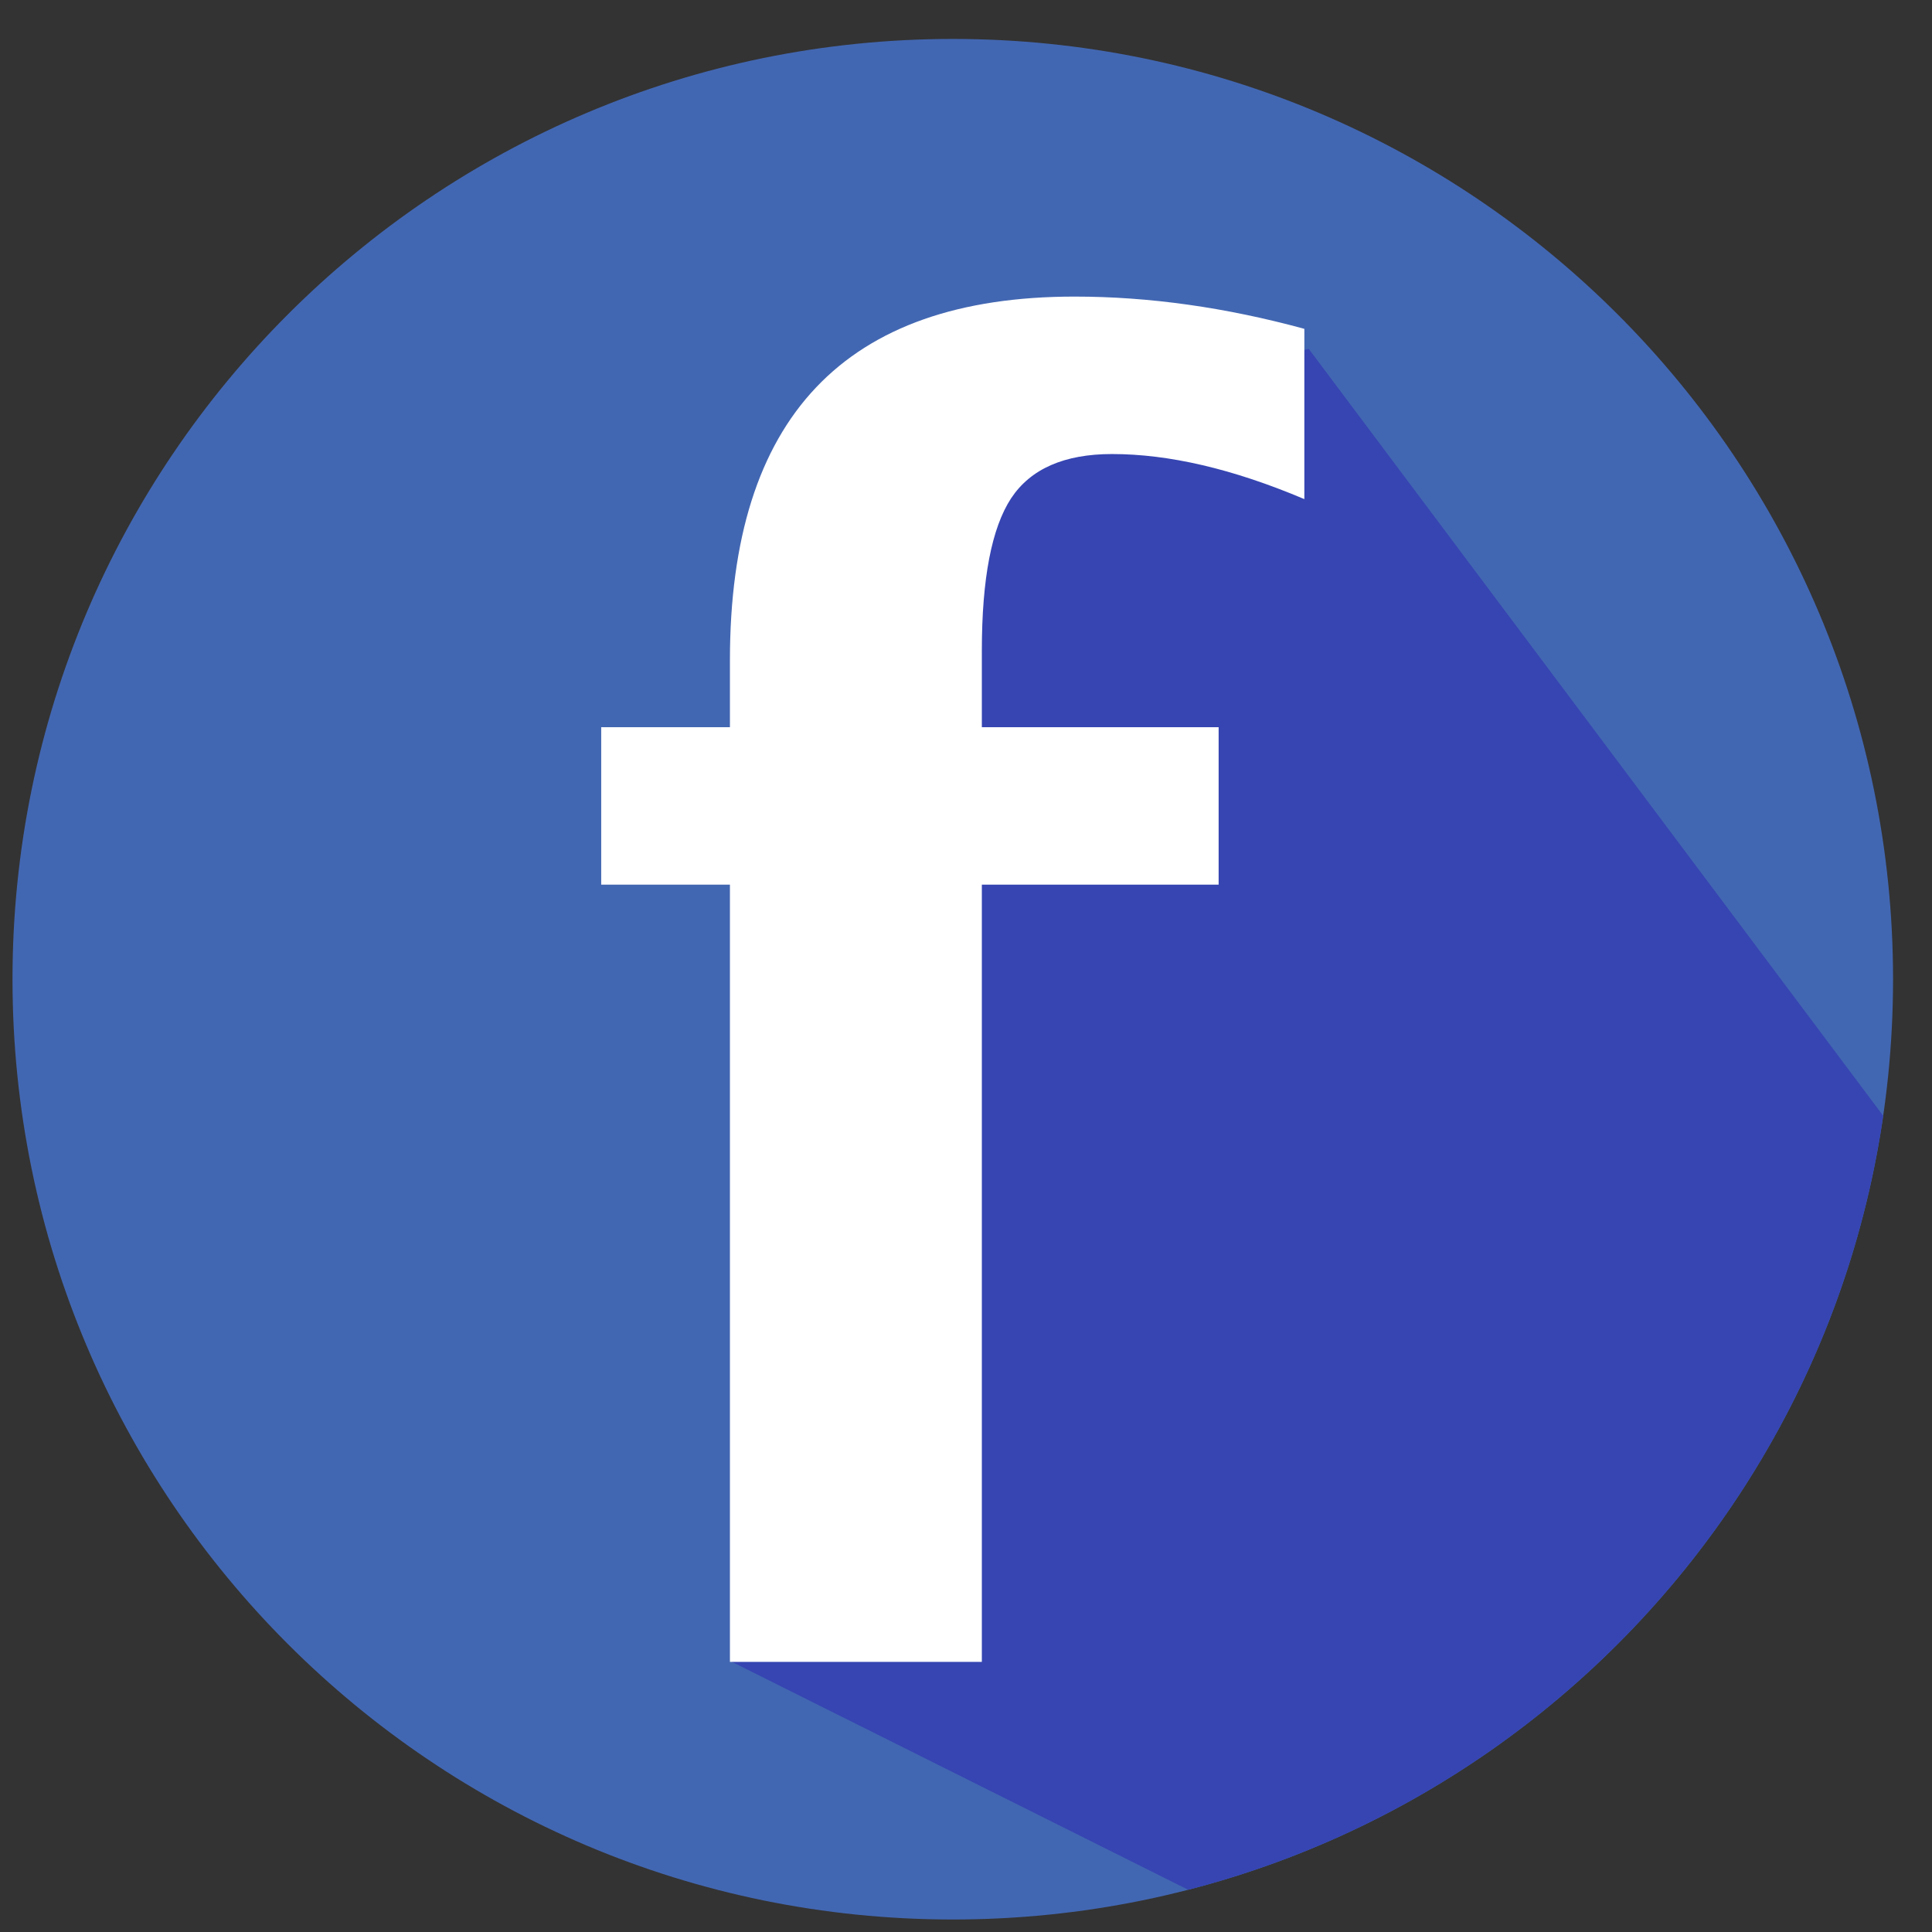
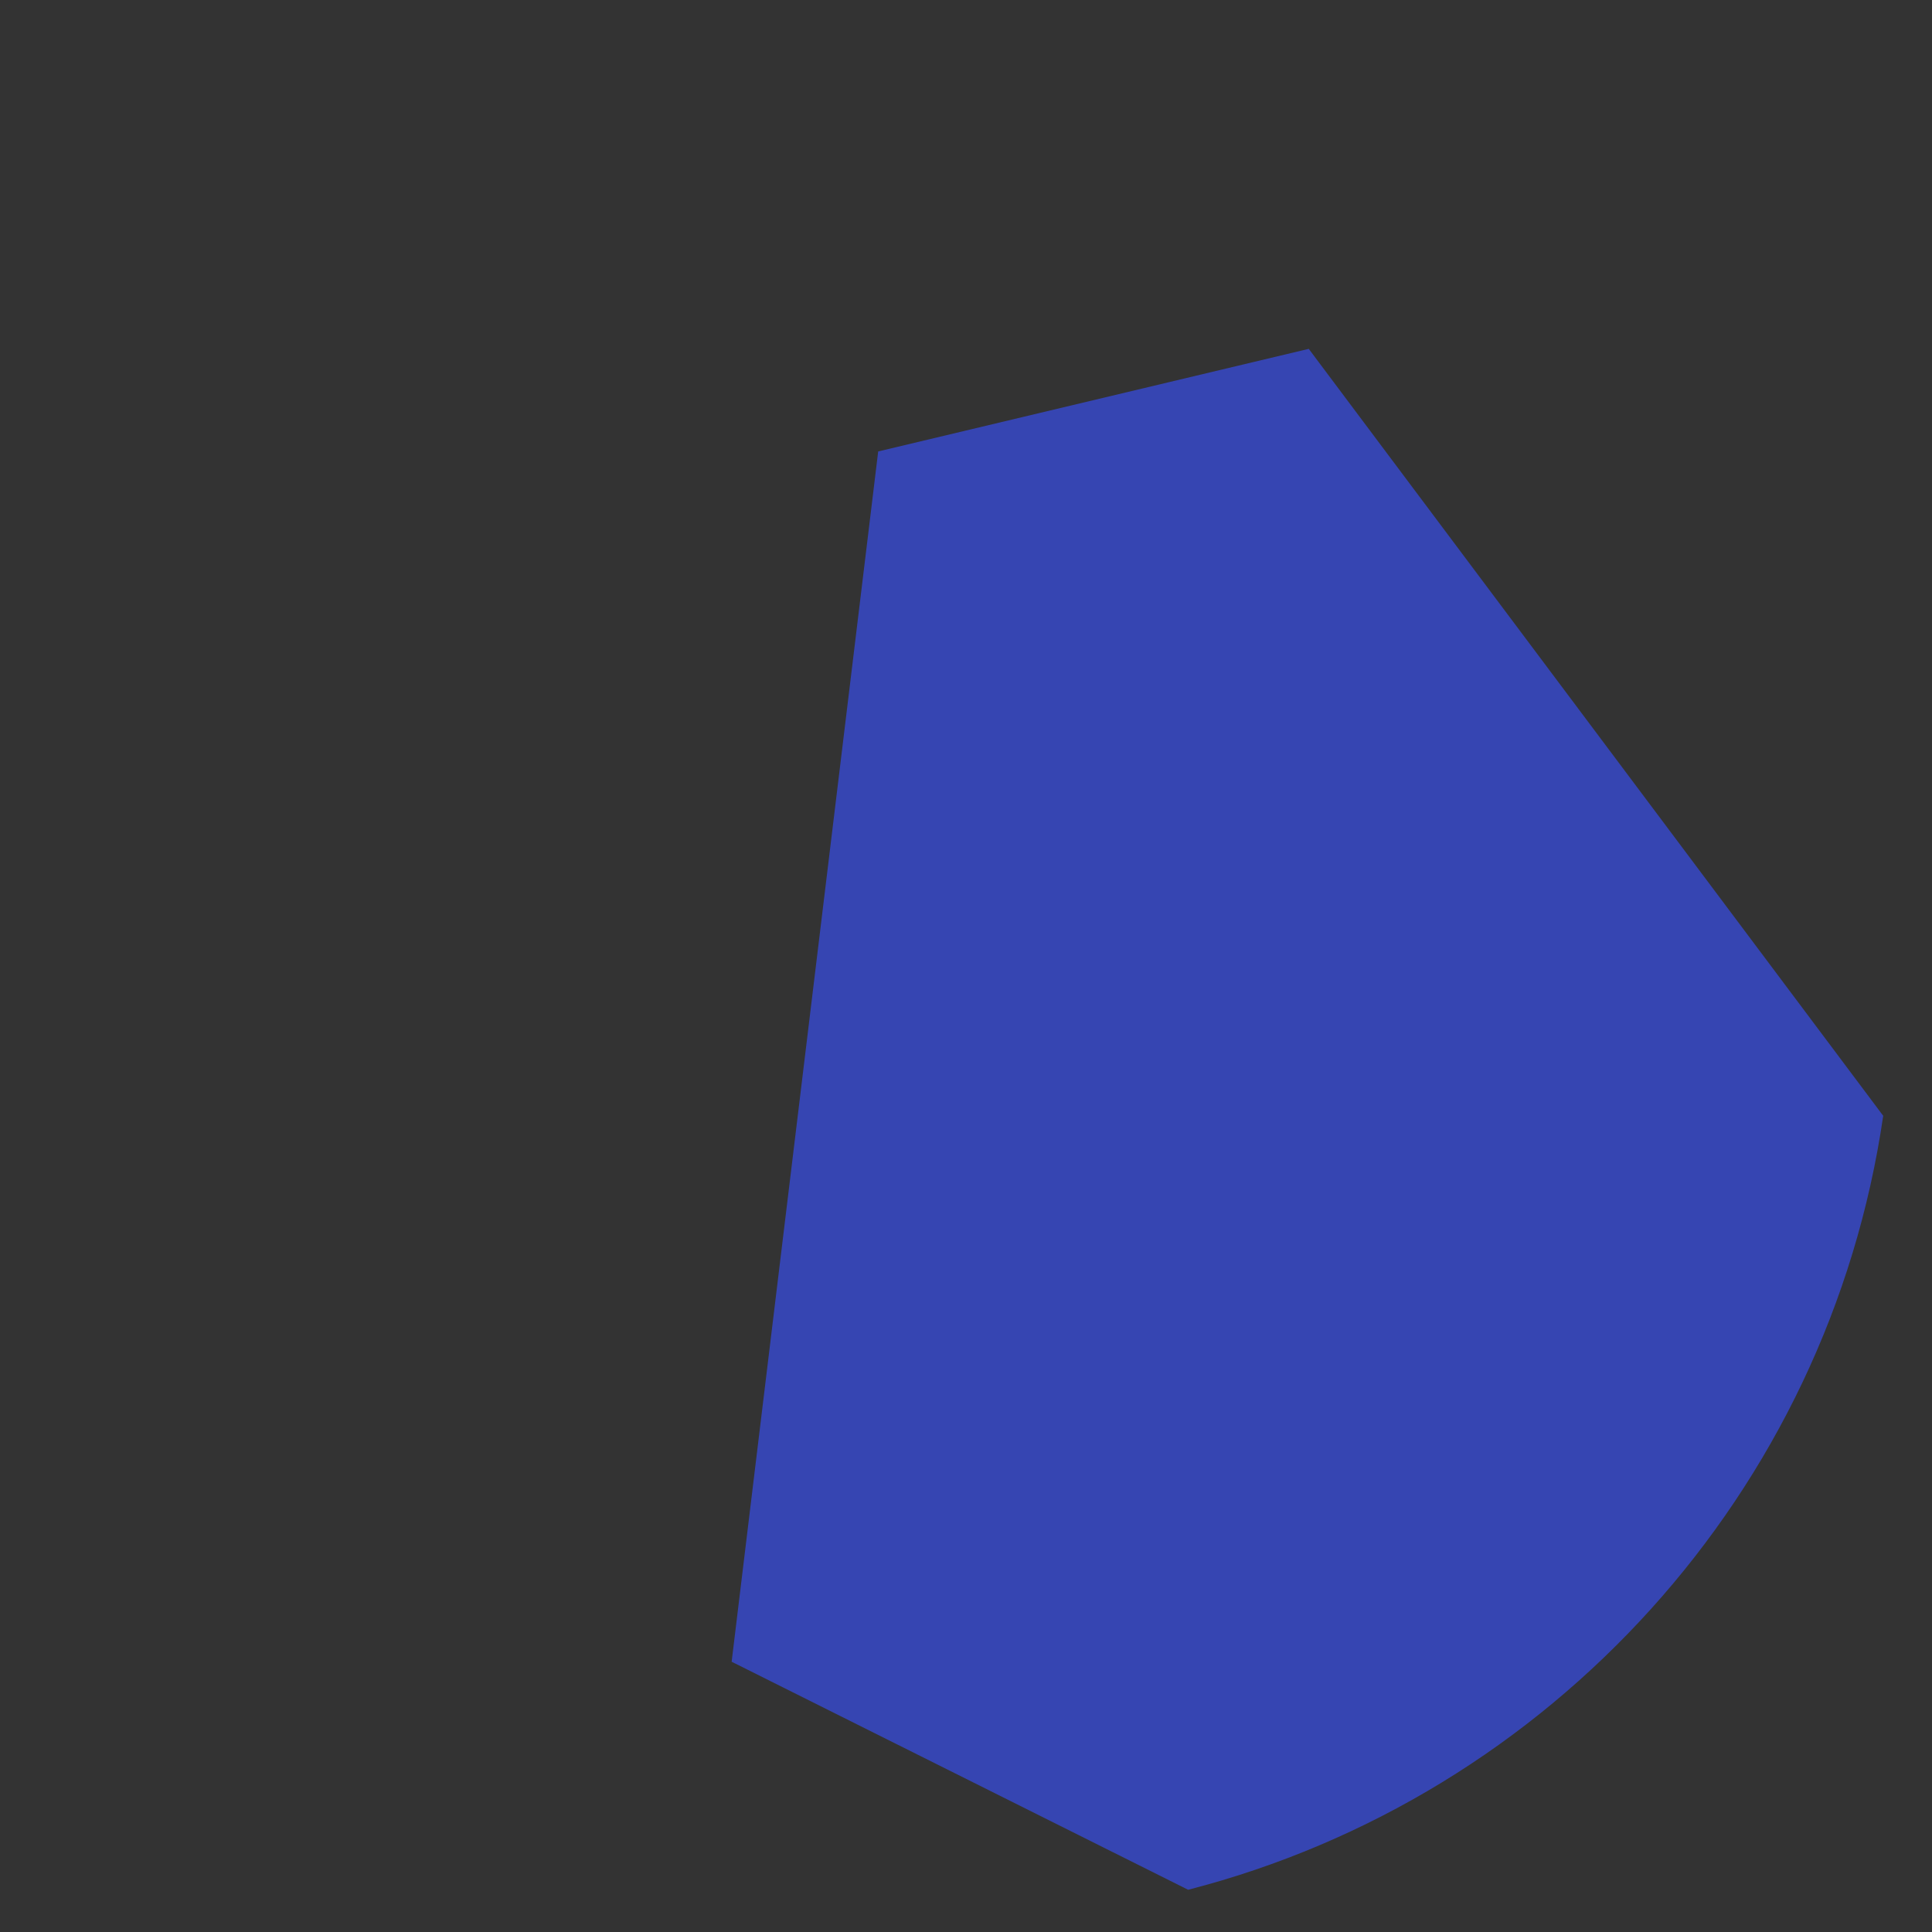
<svg xmlns="http://www.w3.org/2000/svg" xml:space="preserve" width="6.181mm" height="6.181mm" version="1.1" style="shape-rendering:geometricPrecision; text-rendering:geometricPrecision; image-rendering:optimizeQuality; fill-rule:evenodd; clip-rule:evenodd" viewBox="0 0 618.06 618.06">
  <rect x="0" y="0" width="618.06" height="618.06" fill="#333333" stroke="none" />
  <defs>
    <style type="text/css">
   
    .fil0 {fill:none}
    .fil2 {fill:#3645B2;fill-rule:nonzero}
    .fil1 {fill:#4267B2;fill-rule:nonzero}
    .fil3 {fill:white;fill-rule:nonzero}
   
  </style>
  </defs>
  <g id="Capa_x0020_1">
    <g id="_1888228550240">
      <polygon class="fil0" points="-4.24,4.22 613.84,4.22 613.84,622.3 -4.24,622.3 " />
-       <path class="fil1" d="M605.6 313.26c0,-166.12 -134.68,-300.8 -300.8,-300.8 -166.12,0 -300.8,134.68 -300.8,300.8 0,166.12 134.68,300.8 300.8,300.8 166.12,0 300.8,-134.68 300.8,-300.8z" />
      <path class="fil2" d="M418.68 111.6l-137.74 32.82 -46.88 387.18 146.04 72.95c115.95,-29.88 204.83,-127.18 222.35,-247.6l-183.77 -245.35z" />
-       <path class="fil3" d="M233.51 531.64l0 -248.63 -41.18 0 0 -50.38 41.18 0 0 -21.47c0,-77.52 36.72,-116.28 110.23,-116.28 23.8,0 48.34,3.44 73.53,10.32l0 54.47c-22.86,-9.68 -43.31,-14.42 -61.54,-14.42 -15.24,0 -26.02,4.74 -32.25,14.13 -6.22,9.49 -9.38,25.66 -9.38,48.8l0 24.45 75.75 0 0 50.38 -75.75 0 0 248.63 -80.59 0z" />
    </g>
  </g>
</svg>